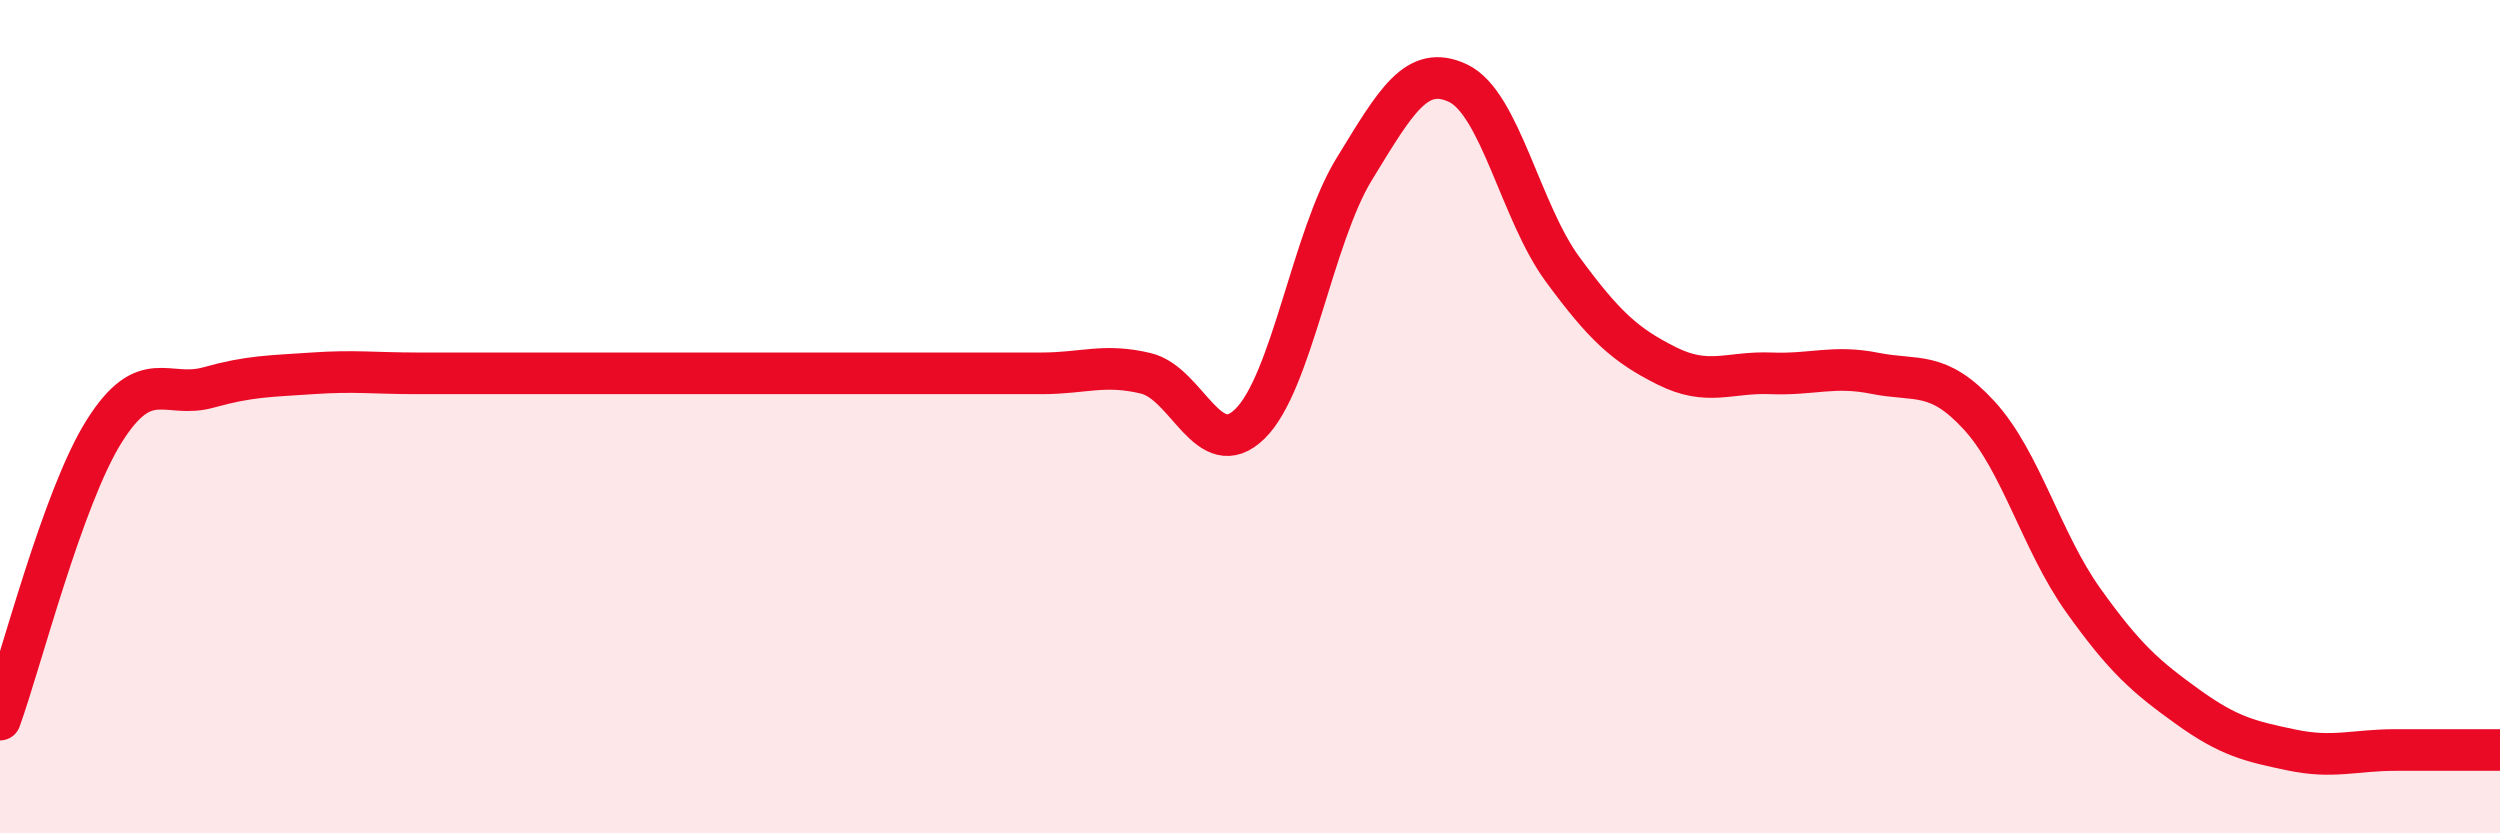
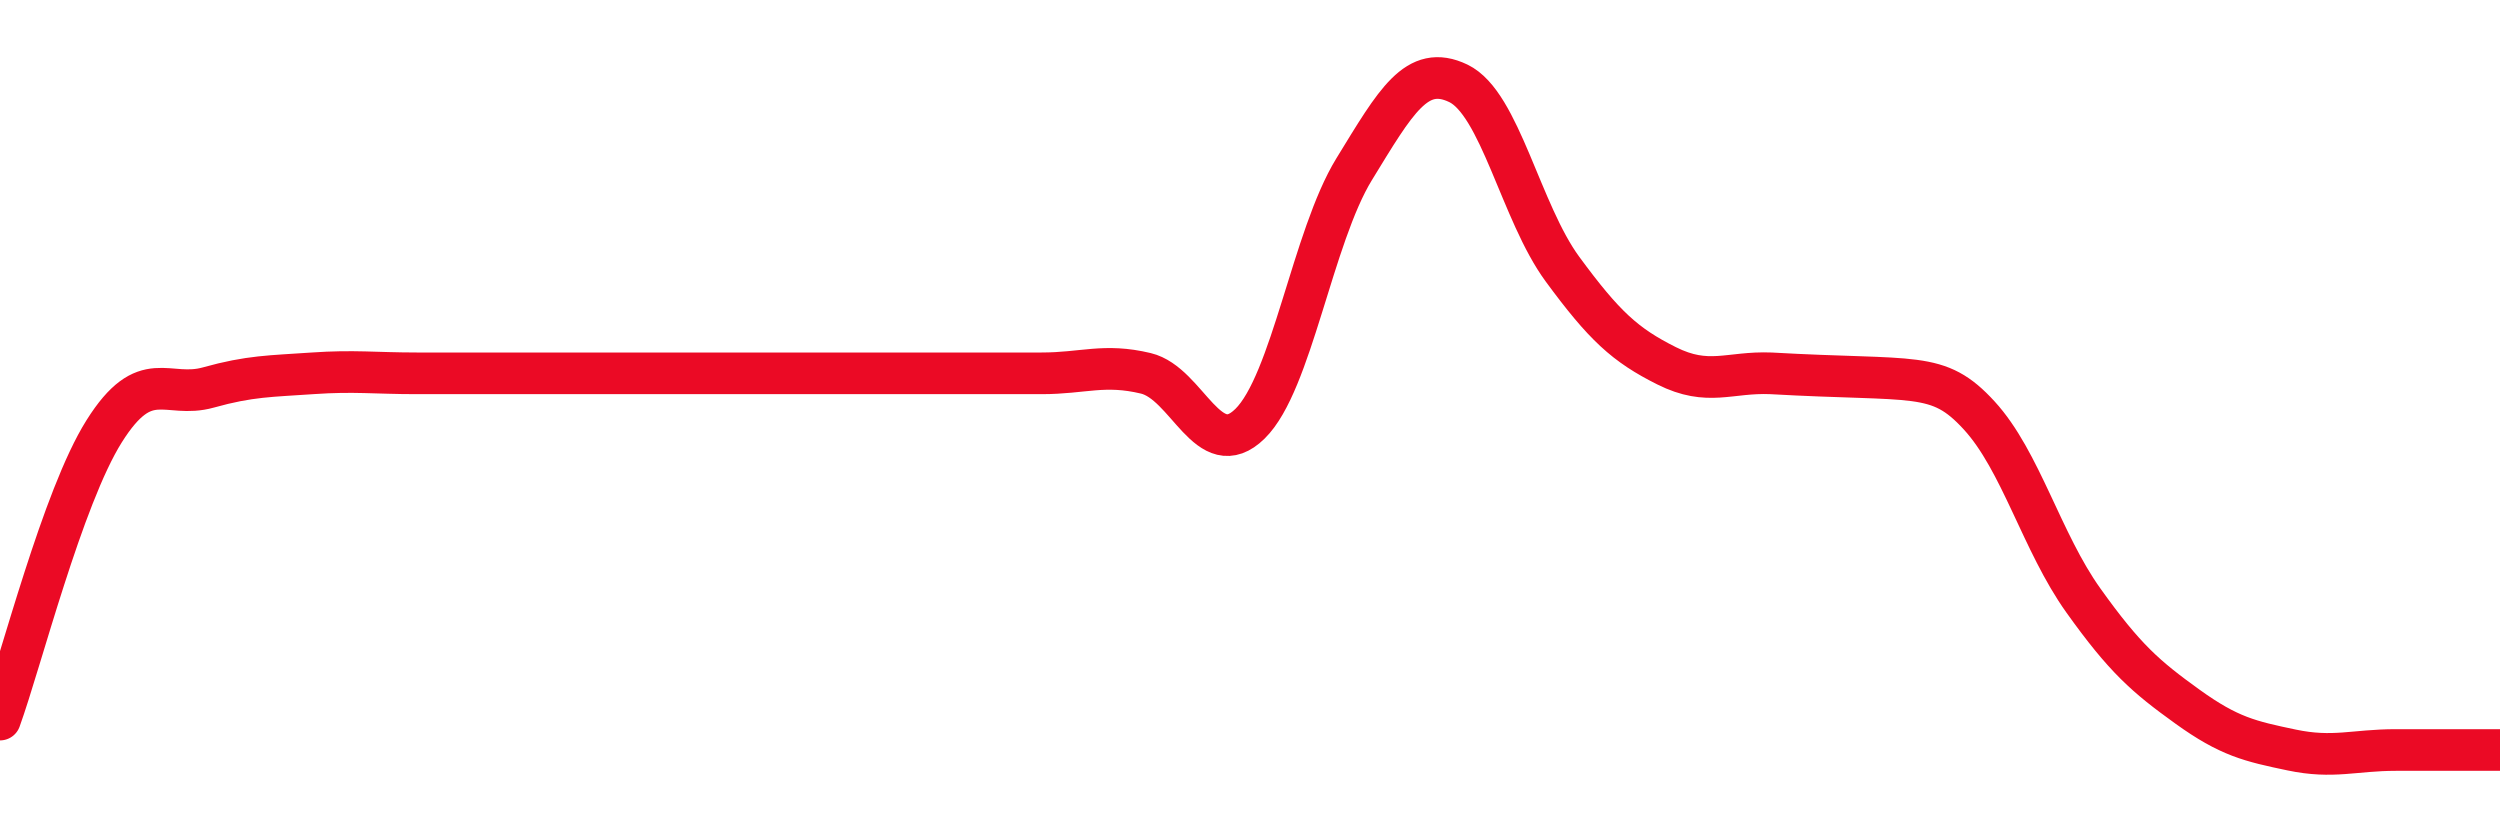
<svg xmlns="http://www.w3.org/2000/svg" width="60" height="20" viewBox="0 0 60 20">
-   <path d="M 0,17.27 C 0.5,15.89 1.5,11.94 2.5,10.35 C 3.5,8.76 4,9.58 5,9.3 C 6,9.02 6.5,9.03 7.5,8.96 C 8.5,8.89 9,8.96 10,8.96 C 11,8.96 11.5,8.96 12.5,8.96 C 13.5,8.96 14,8.96 15,8.96 C 16,8.96 16.5,8.96 17.5,8.96 C 18.5,8.96 19,8.96 20,8.96 C 21,8.96 21.5,8.96 22.5,8.96 C 23.5,8.96 24,8.96 25,8.96 C 26,8.96 26.5,8.72 27.5,8.96 C 28.5,9.2 29,11.15 30,10.17 C 31,9.19 31.5,5.69 32.5,4.06 C 33.5,2.43 34,1.52 35,2 C 36,2.48 36.5,5.1 37.5,6.46 C 38.5,7.82 39,8.28 40,8.78 C 41,9.28 41.5,8.92 42.5,8.96 C 43.5,9 44,8.76 45,8.96 C 46,9.16 46.5,8.88 47.5,9.97 C 48.5,11.06 49,13.01 50,14.41 C 51,15.81 51.5,16.24 52.5,16.96 C 53.5,17.68 54,17.79 55,18 C 56,18.21 56.5,18 57.5,18 C 58.5,18 59.5,18 60,18L60 20L0 20Z" fill="#EB0A25" opacity="0.1" stroke-linecap="round" stroke-linejoin="round" />
-   <path d="M 0,17.27 C 0.5,15.89 1.5,11.94 2.5,10.35 C 3.5,8.76 4,9.58 5,9.3 C 6,9.02 6.5,9.03 7.5,8.96 C 8.5,8.89 9,8.96 10,8.96 C 11,8.96 11.5,8.96 12.5,8.96 C 13.5,8.96 14,8.96 15,8.96 C 16,8.96 16.5,8.96 17.5,8.96 C 18.5,8.96 19,8.96 20,8.96 C 21,8.96 21.5,8.96 22.5,8.96 C 23.5,8.96 24,8.96 25,8.96 C 26,8.96 26.5,8.72 27.5,8.96 C 28.5,9.2 29,11.15 30,10.17 C 31,9.19 31.5,5.69 32.5,4.06 C 33.5,2.43 34,1.52 35,2 C 36,2.48 36.5,5.1 37.5,6.46 C 38.5,7.82 39,8.28 40,8.78 C 41,9.28 41.5,8.92 42.5,8.96 C 43.5,9 44,8.76 45,8.96 C 46,9.16 46.5,8.88 47.5,9.97 C 48.5,11.06 49,13.01 50,14.41 C 51,15.81 51.5,16.24 52.5,16.96 C 53.5,17.68 54,17.79 55,18 C 56,18.21 56.5,18 57.5,18 C 58.5,18 59.5,18 60,18" stroke="#EB0A25" stroke-width="1" fill="none" stroke-linecap="round" stroke-linejoin="round" />
+   <path d="M 0,17.27 C 0.5,15.89 1.5,11.94 2.5,10.35 C 3.5,8.76 4,9.58 5,9.3 C 6,9.02 6.5,9.03 7.5,8.96 C 8.5,8.89 9,8.96 10,8.96 C 11,8.96 11.5,8.96 12.5,8.96 C 13.5,8.96 14,8.96 15,8.96 C 16,8.96 16.5,8.96 17.5,8.96 C 18.5,8.96 19,8.96 20,8.96 C 21,8.96 21.5,8.96 22.5,8.96 C 23.5,8.96 24,8.96 25,8.96 C 26,8.96 26.5,8.72 27.5,8.96 C 28.5,9.2 29,11.15 30,10.17 C 31,9.19 31.5,5.69 32.5,4.06 C 33.5,2.43 34,1.52 35,2 C 36,2.48 36.5,5.1 37.5,6.46 C 38.5,7.82 39,8.28 40,8.78 C 41,9.28 41.5,8.92 42.5,8.96 C 46,9.16 46.5,8.88 47.5,9.97 C 48.5,11.06 49,13.01 50,14.41 C 51,15.81 51.5,16.24 52.5,16.96 C 53.5,17.68 54,17.79 55,18 C 56,18.21 56.5,18 57.5,18 C 58.5,18 59.5,18 60,18" stroke="#EB0A25" stroke-width="1" fill="none" stroke-linecap="round" stroke-linejoin="round" />
</svg>